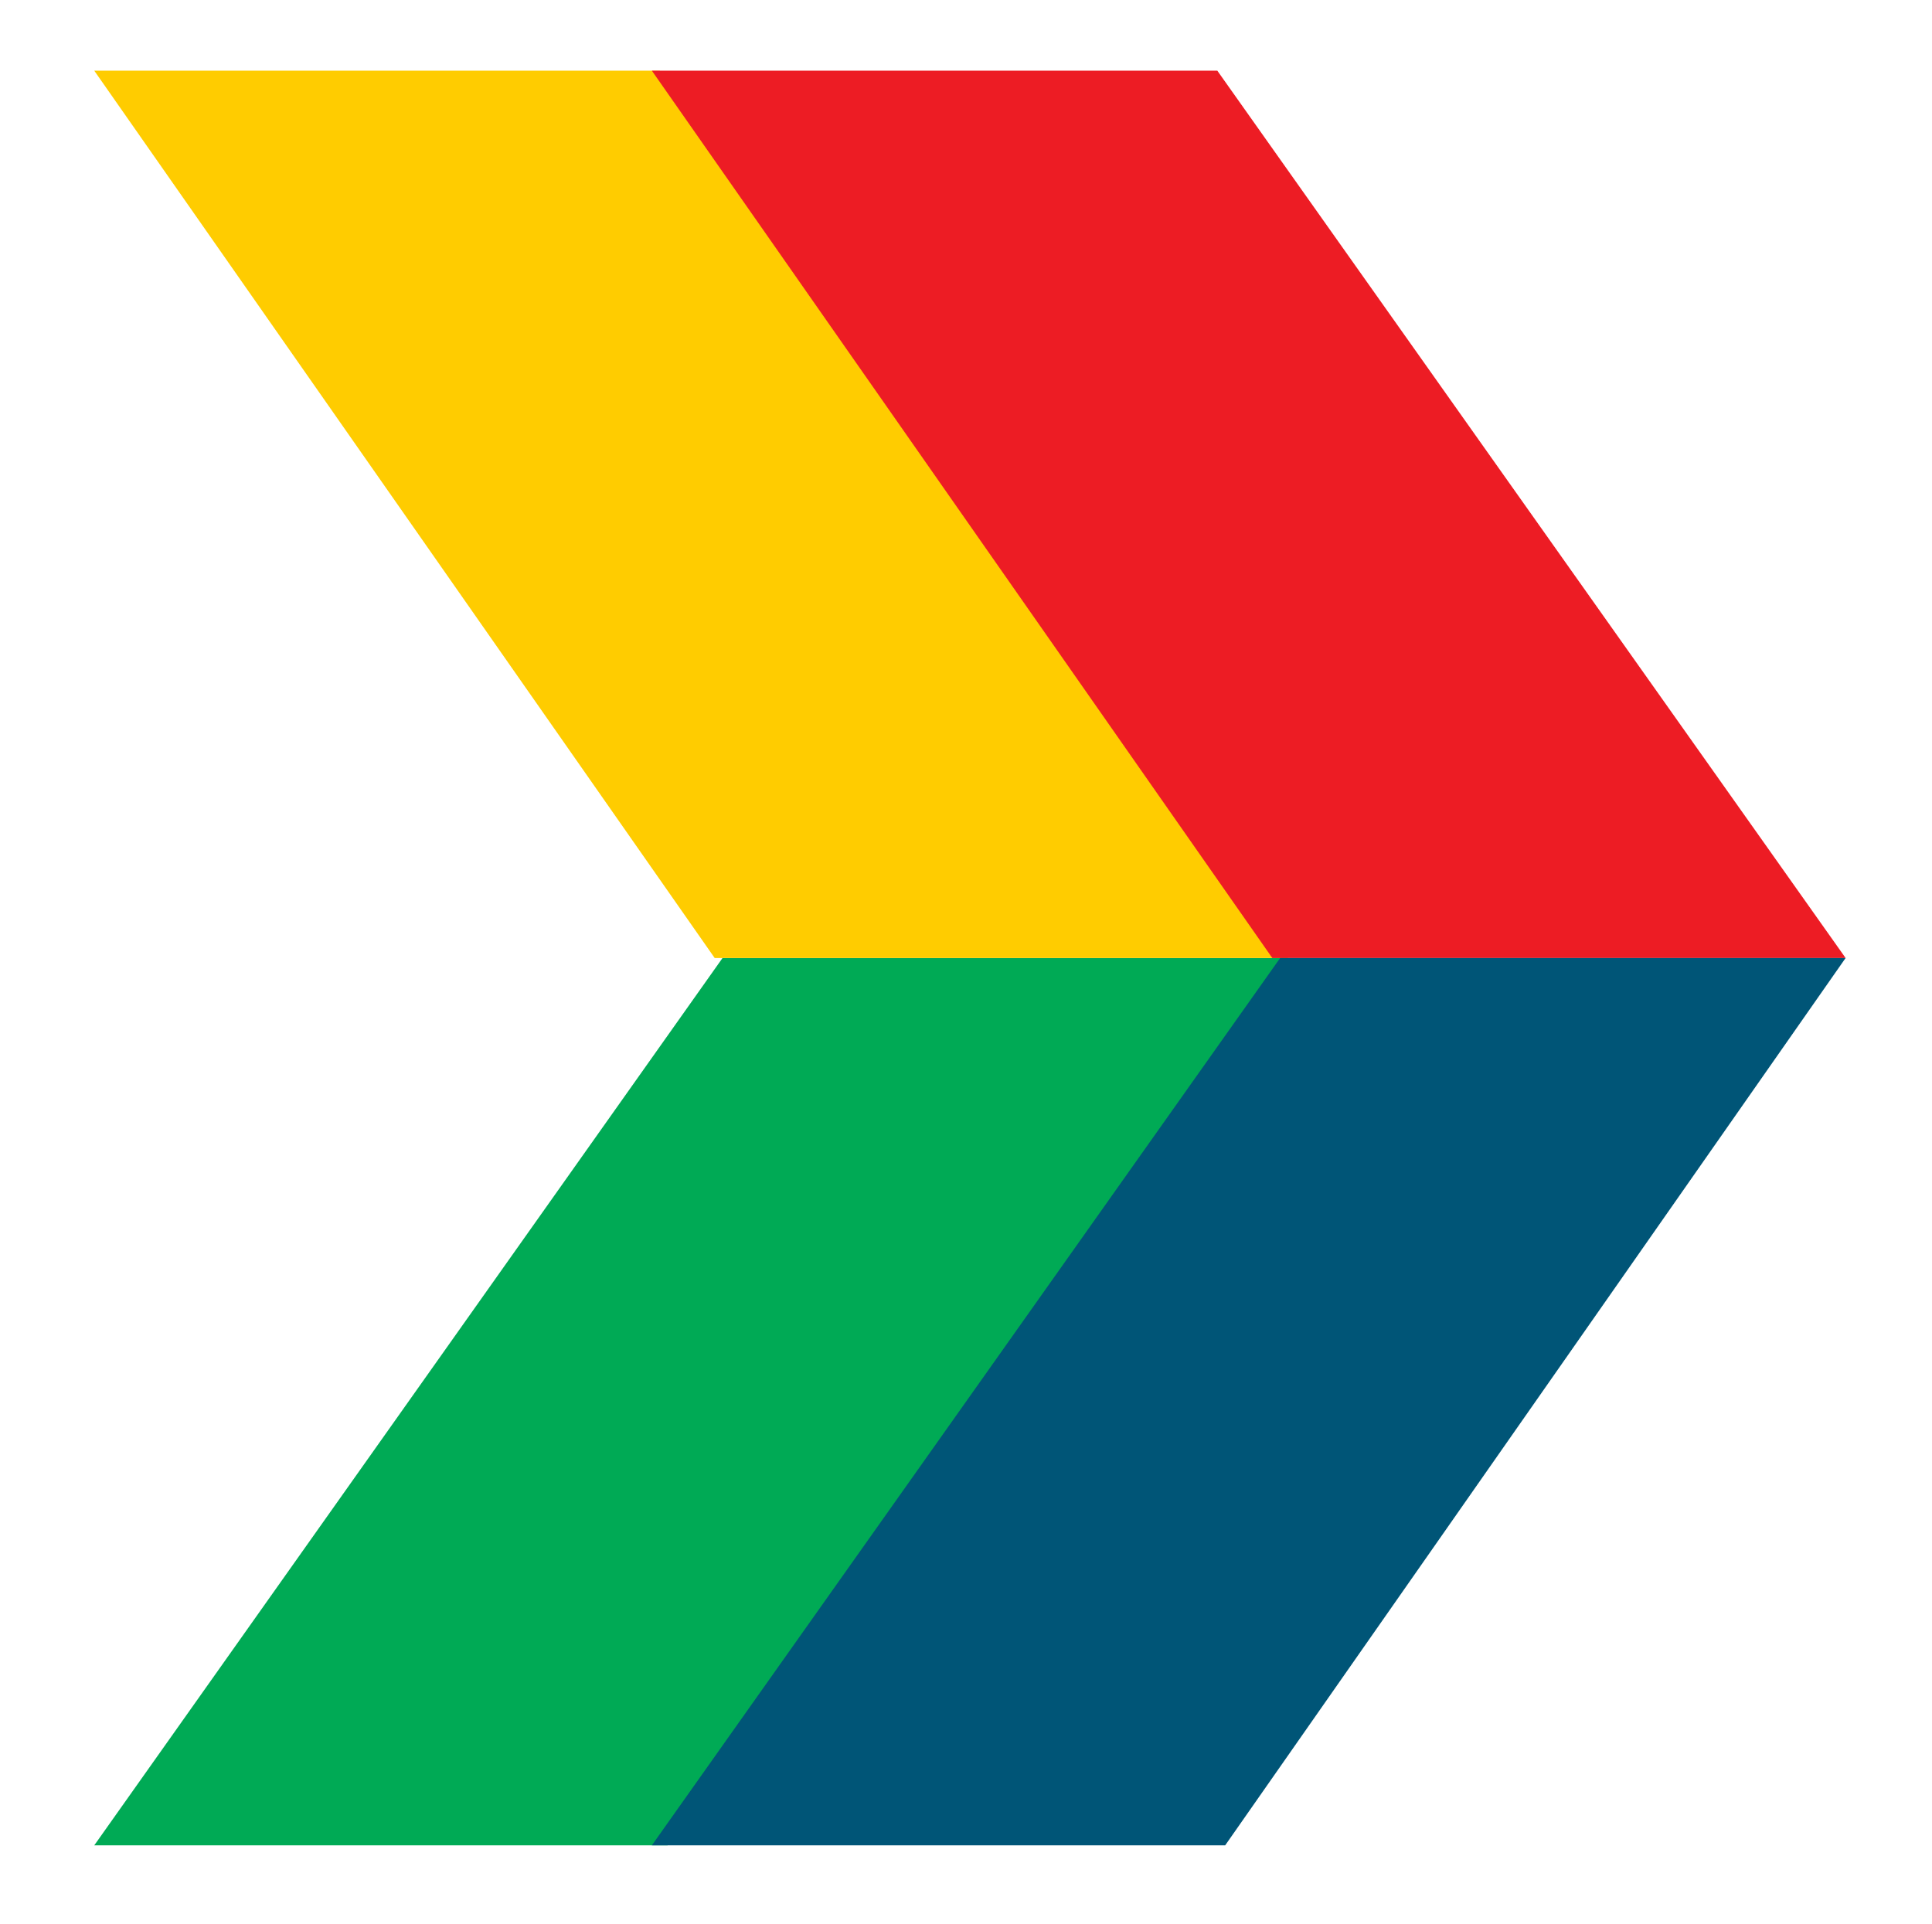
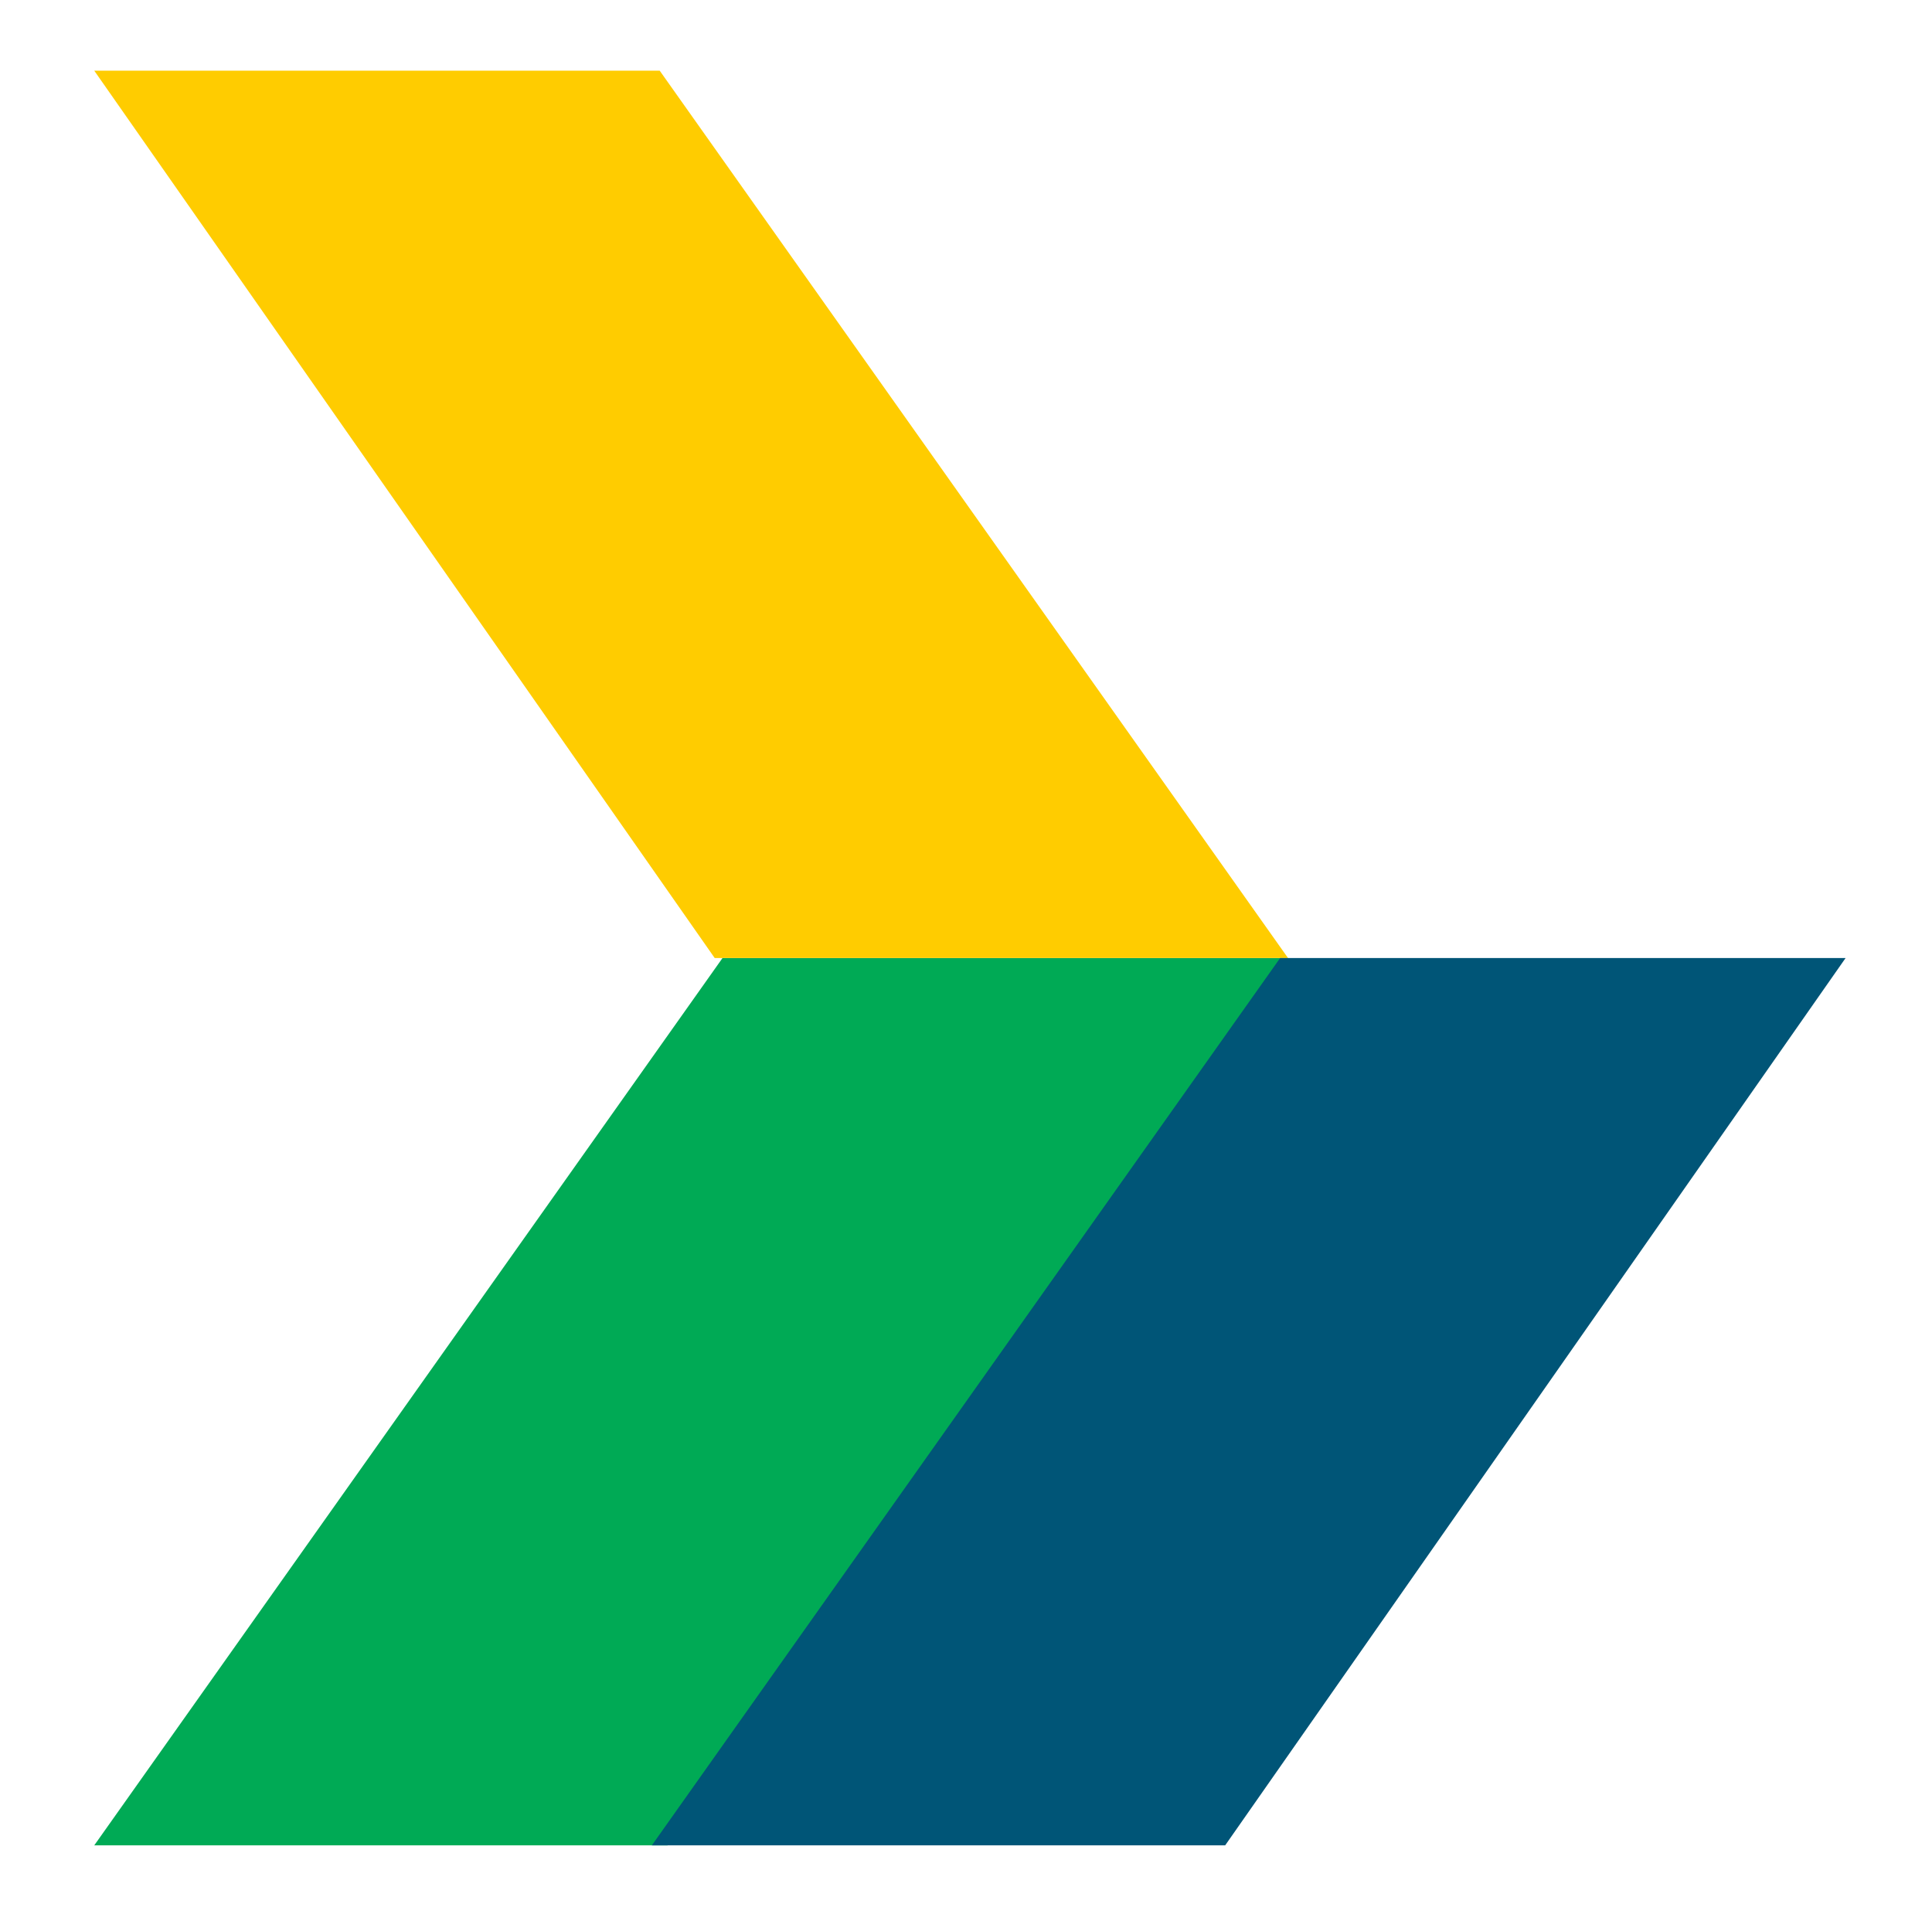
<svg xmlns="http://www.w3.org/2000/svg" version="1.1" x="0px" y="0px" viewBox="0 0 24.6 24.5" enable-background="new 0 0 24.6 24.5" xml:space="preserve">
  <g id="Layer_1">
    <polygon fill="#00AA55" points="8.5,23.5 1.2,23.5 9.2,12.2 16.4,12.2  " />
    <polygon fill="#FFCC00" points="9.1,12.2 16.4,12.2 8.4,0.9 1.2,0.9  " />
-     <polygon fill="#ED1C24" points="16.2,12.2 23.5,12.2 15.5,0.9 8.3,0.9  " />
    <polygon fill="#005577" points="15.6,23.5 8.3,23.5 16.3,12.2 23.5,12.2  " />
  </g>
  <g id="Layer_2">
</g>
</svg>